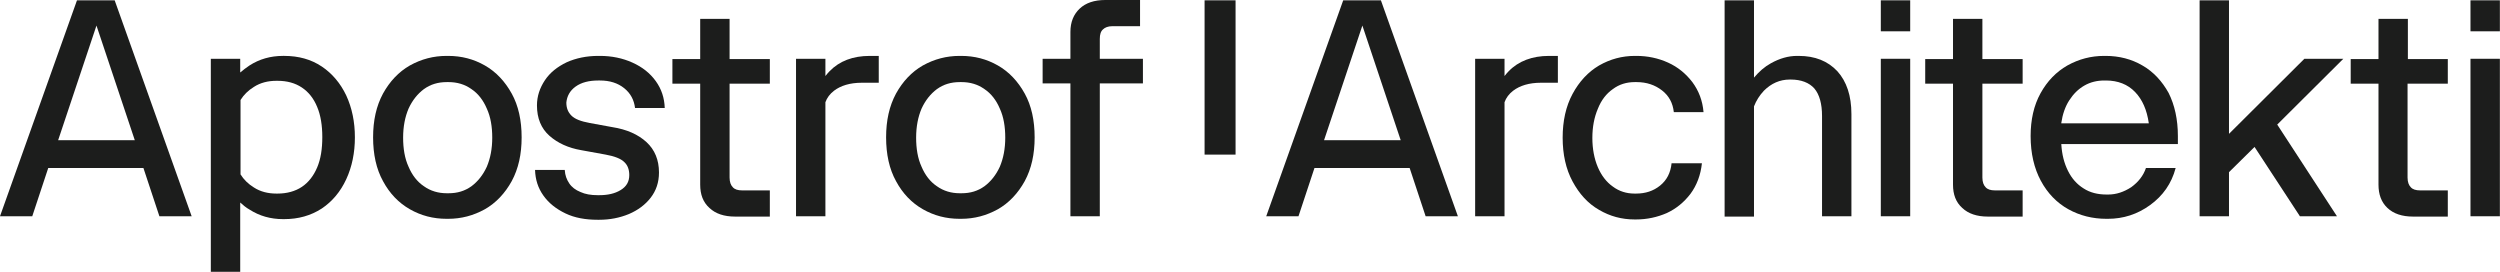
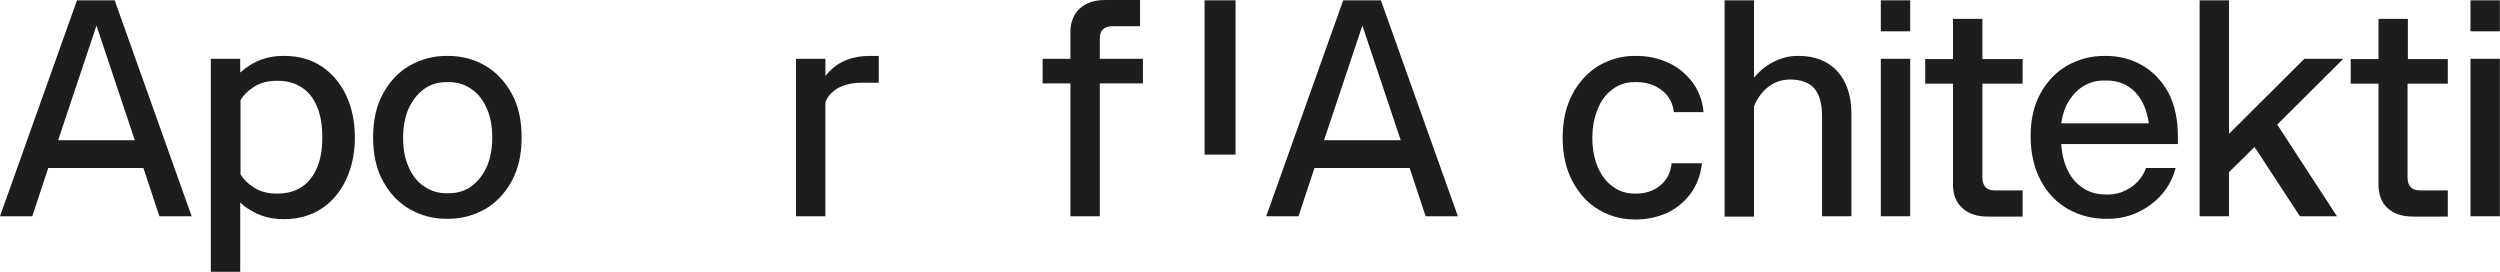
<svg xmlns="http://www.w3.org/2000/svg" width="100%" height="100%" viewBox="0 0 3261 355" version="1.1" xml:space="preserve" style="fill-rule:evenodd;clip-rule:evenodd;stroke-linejoin:round;stroke-miterlimit:2;">
  <g>
    <path d="M1571.25,0.417l-0,201.25l40.417,-0l-0,-201.25l-40.417,-0Z" style="fill:#1c1d1c;fill-rule:nonzero;" />
    <path d="M100.417,0.417l-100.417,281.666l42.083,0l20.834,-62.916l124.166,-0l20.834,62.916l42.083,0l-100.417,-281.666l-49.166,-0Zm-24.584,182.5l50,-149.584l50,149.584l-100,-0Z" style="fill:#1c1d1c;fill-rule:nonzero;" />
    <path d="M419.583,86.667c-13.75,-9.167 -30,-13.75 -48.75,-13.75l-1.666,-0c-16.25,-0 -30.834,4.166 -43.75,12.5c-4.167,2.916 -8.334,5.833 -12.084,9.166l0,-17.916l-38.333,-0l0,277.916l38.333,0l0,-90.416c3.75,3.333 7.5,6.666 12.084,9.166c12.916,8.334 27.5,12.5 43.75,12.5l1.666,0c18.334,0 34.584,-4.583 48.75,-13.75c13.75,-9.166 24.584,-22.083 32.084,-38.333c7.5,-16.25 11.25,-34.583 11.25,-54.583c-0,-20 -3.75,-38.334 -11.25,-54.584c-7.5,-15.833 -18.334,-28.75 -32.084,-37.916Zm-5.833,131.666c-4.583,10.834 -11.25,19.584 -20,25.417c-8.75,5.833 -19.583,8.75 -31.667,8.75l-1.666,0c-10.834,0 -20.834,-2.5 -29.167,-7.917c-7.5,-4.583 -13.333,-10.416 -17.5,-17.083l0,-97.083c4.167,-6.667 10,-12.5 17.5,-17.084c8.333,-5.416 18.333,-7.916 29.167,-7.916l1.666,-0c12.5,-0 22.917,2.916 31.667,8.75c8.75,5.833 15.417,14.166 20,25.416c4.583,10.834 6.667,24.167 6.667,39.167c-0,15.833 -2.084,28.75 -6.667,39.583Z" style="fill:#1c1d1c;fill-rule:nonzero;" />
    <path d="M632.5,85.417c-14.583,-8.334 -30.417,-12.5 -47.917,-12.5l-2.083,-0c-17.083,-0 -32.917,4.166 -47.917,12.5c-14.583,8.333 -26.25,20.833 -35,36.666c-8.75,16.25 -12.916,35 -12.916,57.084c-0,22.083 4.166,41.25 12.916,57.083c8.75,16.25 20.417,28.333 35,36.667c14.584,8.333 30.417,12.5 47.917,12.5l2.083,-0c17.084,-0 32.917,-4.167 47.917,-12.5c14.583,-8.334 26.25,-20.834 35,-36.667c8.75,-16.25 12.917,-35 12.917,-57.083c-0,-22.084 -4.167,-41.25 -12.917,-57.084c-8.75,-15.833 -20.417,-28.333 -35,-36.666Zm2.5,132.083c-5,10.833 -11.667,19.167 -20,25.417c-8.75,6.25 -18.333,9.166 -30,9.166l-2.083,0c-11.25,0 -21.25,-2.916 -30,-9.166c-8.75,-5.834 -15.417,-14.584 -20,-25.417c-5,-10.833 -7.084,-23.75 -7.084,-37.917c0,-14.583 2.5,-27.083 7.084,-37.916c5,-10.834 11.666,-19.167 20,-25.417c8.75,-6.25 18.333,-9.167 30,-9.167l2.083,0c11.25,0 21.25,2.917 30,9.167c8.75,5.833 15.417,14.583 20,25.417c5,10.833 7.083,23.75 7.083,37.916c0,14.584 -2.5,27.084 -7.083,37.917Z" style="fill:#1c1d1c;fill-rule:nonzero;" />
-     <path d="M750.833,112.917c7.5,-5.417 17.5,-7.917 29.584,-7.917l2.083,0c12.917,0 23.333,3.333 31.667,10c8.333,6.667 12.916,15.417 14.166,25.833l38.75,0c-0.416,-12.916 -4.166,-24.583 -11.666,-35c-7.5,-10.416 -17.5,-18.333 -30.417,-24.166c-12.917,-5.834 -27.083,-8.75 -42.5,-8.75l-2.083,-0c-15.417,-0 -29.167,2.916 -41.25,8.333c-12.084,5.833 -21.667,13.333 -28.334,23.333c-6.666,10 -10.416,20.834 -10.416,32.917c-0,16.667 5.416,30 16.25,39.583c10.833,9.584 24.583,15.834 41.25,18.75l32.083,5.834c11.667,2.083 20,5.416 24.167,9.583c4.583,4.167 6.666,10 6.666,17.083c0,8.75 -3.75,15 -11.25,19.584c-7.5,4.583 -16.666,6.666 -27.916,6.666l-2.084,0c-8.75,0 -16.25,-1.25 -22.5,-4.166c-6.25,-2.5 -11.25,-6.25 -14.583,-11.25c-3.333,-5 -5.417,-10.417 -5.833,-17.5l-38.75,-0c0.416,12.5 3.75,23.333 10.833,33.333c7.083,10 16.667,17.5 28.75,23.333c12.083,5.834 26.25,8.334 42.083,8.334l2.084,-0c13.75,-0 26.666,-2.5 38.75,-7.5c11.666,-5 21.25,-12.084 28.333,-21.25c7.083,-9.167 10.833,-20 10.833,-32.917c0,-16.25 -5.416,-29.583 -16.25,-39.583c-10.833,-10 -25.833,-16.667 -44.583,-19.584l-29.583,-5.416c-11.25,-2.084 -19.167,-5 -23.75,-9.584c-4.584,-4.583 -6.667,-10 -6.667,-17.083c0.833,-8.333 4.583,-15.417 12.083,-20.833Z" style="fill:#1c1d1c;fill-rule:nonzero;" />
-     <path d="M951.667,24.583l-38.334,0l0,52.5l-36.25,0l0,32.084l36.25,-0l0,131.666c0,12.917 3.75,22.917 12.084,30.417c7.916,7.5 19.166,11.25 33.333,11.25l45.417,0l-0,-34.167l-36.25,0c-5.417,0 -9.584,-1.25 -12.084,-4.166c-2.5,-2.5 -4.166,-6.667 -4.166,-12.5l-0,-122.5l52.5,-0l-0,-32.084l-52.5,0l-0,-52.5Z" style="fill:#1c1d1c;fill-rule:nonzero;" />
    <path d="M1082.08,92.917c-2.083,2.083 -3.75,4.166 -5.416,6.25l-0,-22.5l-38.334,-0l0,205.416l38.334,0l-0,-148.75c2.083,-5.833 5.833,-10.833 11.25,-15c8.75,-6.666 20.833,-10.416 36.25,-10.416l22.083,-0l-0,-35l-11.667,-0c-22.083,-0 -39.583,6.666 -52.5,20Z" style="fill:#1c1d1c;fill-rule:nonzero;" />
-     <path d="M1301.67,85.417c-14.584,-8.334 -30.417,-12.5 -47.917,-12.5l-2.083,-0c-17.084,-0 -32.917,4.166 -47.917,12.5c-14.583,8.333 -26.25,20.833 -35,36.666c-8.75,16.25 -12.917,35 -12.917,57.084c0,22.083 4.167,41.25 12.917,57.083c8.75,16.25 20.417,28.333 35,36.667c14.583,8.333 30.417,12.5 47.917,12.5l2.083,-0c17.083,-0 32.917,-4.167 47.917,-12.5c14.583,-8.334 26.25,-20.834 35,-36.667c8.75,-16.25 12.916,-35 12.916,-57.083c0,-22.084 -4.166,-41.25 -12.916,-57.084c-8.75,-15.833 -20.417,-28.333 -35,-36.666Zm2.5,132.083c-5,10.833 -11.667,19.167 -20,25.417c-8.75,6.25 -18.334,9.166 -30,9.166l-2.084,0c-11.25,0 -21.25,-2.916 -30,-9.166c-8.75,-5.834 -15.416,-14.584 -20,-25.417c-5,-10.833 -7.083,-23.75 -7.083,-37.917c0,-14.583 2.5,-27.083 7.083,-37.916c5,-10.834 11.667,-19.167 20,-25.417c8.75,-6.25 18.334,-9.167 30,-9.167l2.084,0c11.25,0 21.25,2.917 30,9.167c8.75,5.833 15.416,14.583 20,25.417c5,10.833 7.083,23.75 7.083,37.916c-0,14.584 -2.5,27.084 -7.083,37.917Z" style="fill:#1c1d1c;fill-rule:nonzero;" />
    <path d="M1434.58,76.667l0,-25.834c0,-5.833 1.25,-10 4.167,-12.5c2.5,-2.5 6.667,-4.166 12.083,-4.166l36.25,-0l0,-34.167l-45.416,0c-14.167,0 -25.417,3.75 -33.334,11.25c-7.916,7.5 -12.083,17.5 -12.083,30.417l0,35l-36.25,-0l0,32.083l36.25,0l0,173.333l38.333,0l0,-173.333l56.25,0l0,-32.083l-56.25,-0Z" style="fill:#1c1d1c;fill-rule:nonzero;" />
    <path d="M2794.58,85.417c-14.166,-8.334 -30.416,-12.5 -47.916,-12.5l-2.084,-0c-17.083,-0 -32.916,4.166 -47.916,12.5c-14.584,8.333 -26.25,20.416 -35,36.25c-8.75,15.833 -12.917,34.583 -12.917,55.833c0,22.5 4.583,42.083 13.333,58.333c8.75,16.25 20.834,28.75 35.834,37.084c15,8.333 31.666,12.5 49.583,12.5l2.083,-0c20,-0 38.334,-5.834 55,-17.917c16.667,-12.083 27.917,-27.917 33.334,-48.333l-38.75,-0c-3.334,10 -10,18.333 -19.167,25c-9.583,6.25 -19.583,9.583 -30,9.583l-2.083,-0c-11.667,-0 -21.667,-2.5 -30,-7.917c-8.75,-5.416 -15.417,-12.916 -20.417,-22.916c-5,-10 -7.917,-21.25 -8.75,-35l152.083,-0l0,-10.417c0,-21.667 -4.166,-40.417 -12.083,-56.25c-8.333,-15 -19.583,-27.5 -34.167,-35.833Zm-105.833,75c1.667,-11.25 5,-21.25 10.417,-29.584c5.416,-8.333 11.666,-14.583 19.583,-19.166c7.917,-4.584 16.667,-6.667 26.25,-6.667l2.083,-0c15.417,-0 28.334,5 37.917,15c9.583,10 15.417,23.333 17.917,40.833l-114.167,0l0,-0.416Z" style="fill:#1c1d1c;fill-rule:nonzero;" />
    <rect x="2453.33" y="0.417" width="38.333" height="40.417" style="fill:#1c1d1c;" />
    <path d="M2585.83,24.583l-38.333,0l0,52.5l-36.25,0l0,32.084l36.25,-0l0,131.666c0,12.917 3.75,22.917 12.083,30.417c7.917,7.5 19.167,11.25 33.334,11.25l45.416,0l0,-34.167l-36.25,0c-5.416,0 -9.583,-1.25 -12.083,-4.166c-2.5,-2.5 -4.167,-6.667 -4.167,-12.5l0,-122.5l52.5,-0l0,-32.084l-52.5,0l0,-52.5Z" style="fill:#1c1d1c;fill-rule:nonzero;" />
    <path d="M3140.83,24.583l-38.333,0l0,52.5l-36.25,0l0,32.084l36.25,-0l0,131.666c0,12.917 3.75,22.917 11.667,30.417c7.916,7.5 19.166,11.25 33.333,11.25l45.417,0l-0,-34.167l-36.25,0c-5.417,0 -9.584,-1.25 -12.084,-4.166c-2.5,-2.5 -4.166,-6.667 -4.166,-12.5l-0,-122.5l52.5,-0l-0,-32.084l-52.084,0l0,-52.5Z" style="fill:#1c1d1c;fill-rule:nonzero;" />
    <path d="M1801.25,0.417l-49.167,-0l-100.416,281.666l42.083,0l20.833,-62.916l124.167,-0l20.833,62.916l42.084,0l-100.417,-281.666Zm-74.167,182.5l50,-149.584l50,149.584l-100,-0Z" style="fill:#1c1d1c;fill-rule:nonzero;" />
    <path d="M3005.83,76.667l-98.333,97.916l0,-174.166l-38.333,-0l-0,281.666l38.333,0l0,-57.5l33.333,-32.916l59.167,90.416l48.333,0l-77.916,-119.583l86.25,-85.833l-50.834,-0Z" style="fill:#1c1d1c;fill-rule:nonzero;" />
    <path d="M2103.75,116.25c8.333,-6.25 17.917,-9.167 28.75,-9.167l2.083,0c13.334,0 24.167,3.75 33.334,10.834c9.166,7.083 14.166,16.666 15.416,28.333l38.75,0c-1.25,-15 -6.25,-27.917 -14.583,-39.167c-8.333,-10.833 -18.75,-19.583 -31.667,-25.416c-12.916,-5.834 -26.666,-8.75 -41.25,-8.75l-2.083,-0c-16.667,-0 -32.083,4.166 -46.667,12.5c-14.166,8.333 -25.833,20.833 -34.583,37.083c-8.75,16.25 -12.917,35.417 -12.917,57.083c0,21.667 4.167,40.834 12.917,57.084c8.75,16.25 20,28.75 34.583,37.083c14.167,8.333 29.584,12.5 46.25,12.5l2.084,-0c14.166,-0 27.5,-2.917 40,-8.333c12.5,-5.834 22.5,-14.167 30.833,-25c8.333,-11.25 13.333,-24.584 15,-40l-39.583,-0c-1.25,12.5 -6.25,22.083 -15,29.166c-8.75,7.084 -19.167,10.417 -31.25,10.417l-2.084,-0c-10.416,-0 -20,-2.917 -28.333,-9.167c-8.333,-5.833 -15,-14.583 -19.583,-25.416c-4.584,-10.834 -7.084,-23.75 -7.084,-37.917c0,-14.583 2.5,-27.083 7.084,-37.917c4.583,-11.666 11.25,-20 19.583,-25.833Z" style="fill:#1c1d1c;fill-rule:nonzero;" />
    <rect x="2453.33" y="76.667" width="38.333" height="205.417" style="fill:#1c1d1c;" />
-     <path d="M1967.92,92.917c-2.084,2.083 -3.75,4.166 -5.417,6.25l0,-22.5l-38.333,-0l-0,205.416l38.333,0l0,-148.75c2.083,-5.833 5.833,-10.833 11.25,-15c8.75,-6.666 20.833,-10.416 36.25,-10.416l22.083,-0l0,-35l-11.666,-0c-21.667,-0 -39.584,6.666 -52.5,20Z" style="fill:#1c1d1c;fill-rule:nonzero;" />
    <path d="M2346.25,72.917l-2.083,-0c-11.667,-0 -22.917,3.333 -34.167,9.583c-8.333,4.583 -15.417,10.833 -22.083,18.75l-0,-100.833l-38.334,-0l0,282.083l38.334,0l-0,-143.75c2.916,-7.5 7.083,-14.167 12.916,-20.417c9.584,-9.583 20.834,-14.583 33.75,-14.583l1.25,0c13.75,0 24.167,4.167 30.834,11.667c6.666,7.916 10,20 10,35.833l-0,130.833l38.333,0l0,-133.333c0,-23.75 -6.25,-42.5 -18.333,-55.833c-12.5,-13.334 -29.167,-20 -50.417,-20Z" style="fill:#1c1d1c;fill-rule:nonzero;" />
    <rect x="3222.5" y="0.417" width="38.333" height="40.417" style="fill:#1c1d1c;" />
    <rect x="3222.5" y="76.667" width="38.333" height="205.417" style="fill:#1c1d1c;" />
  </g>
</svg>